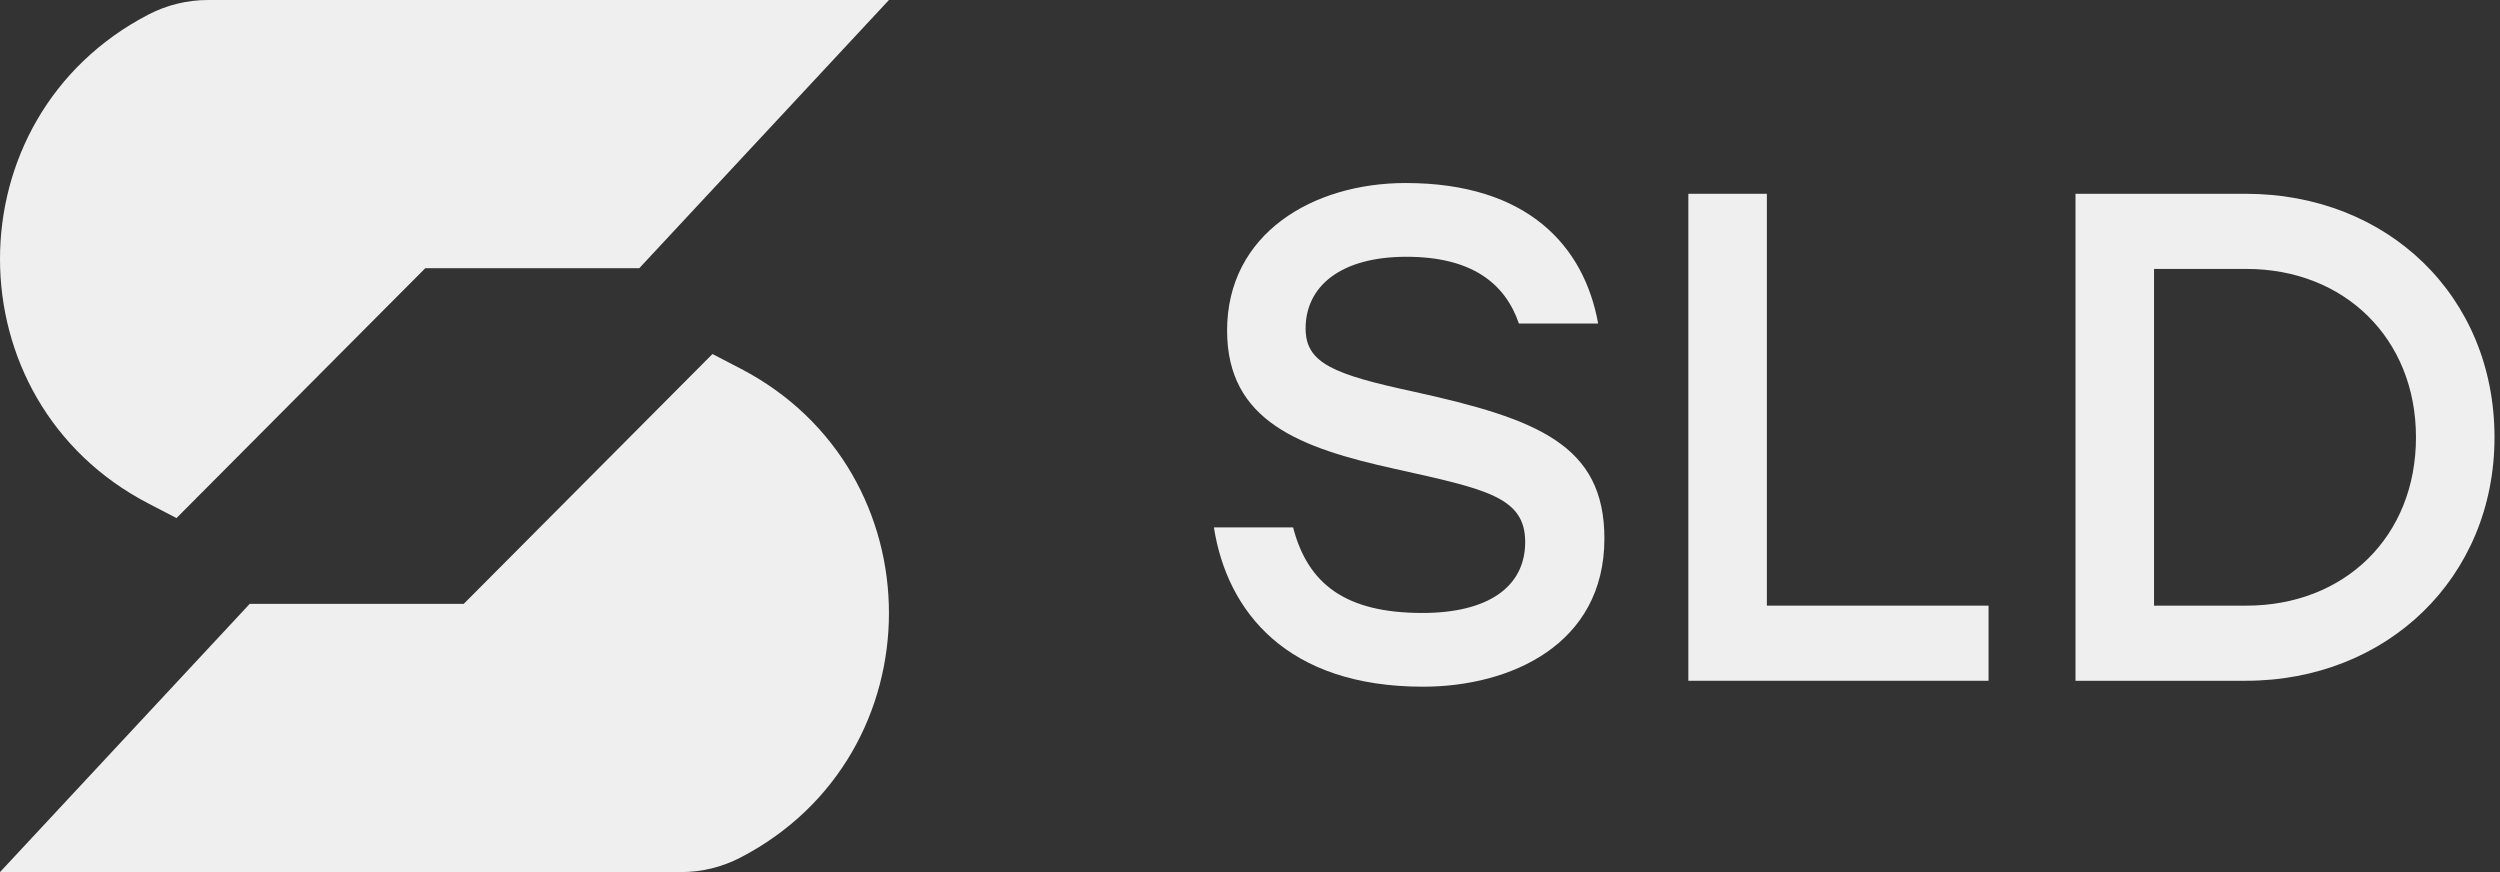
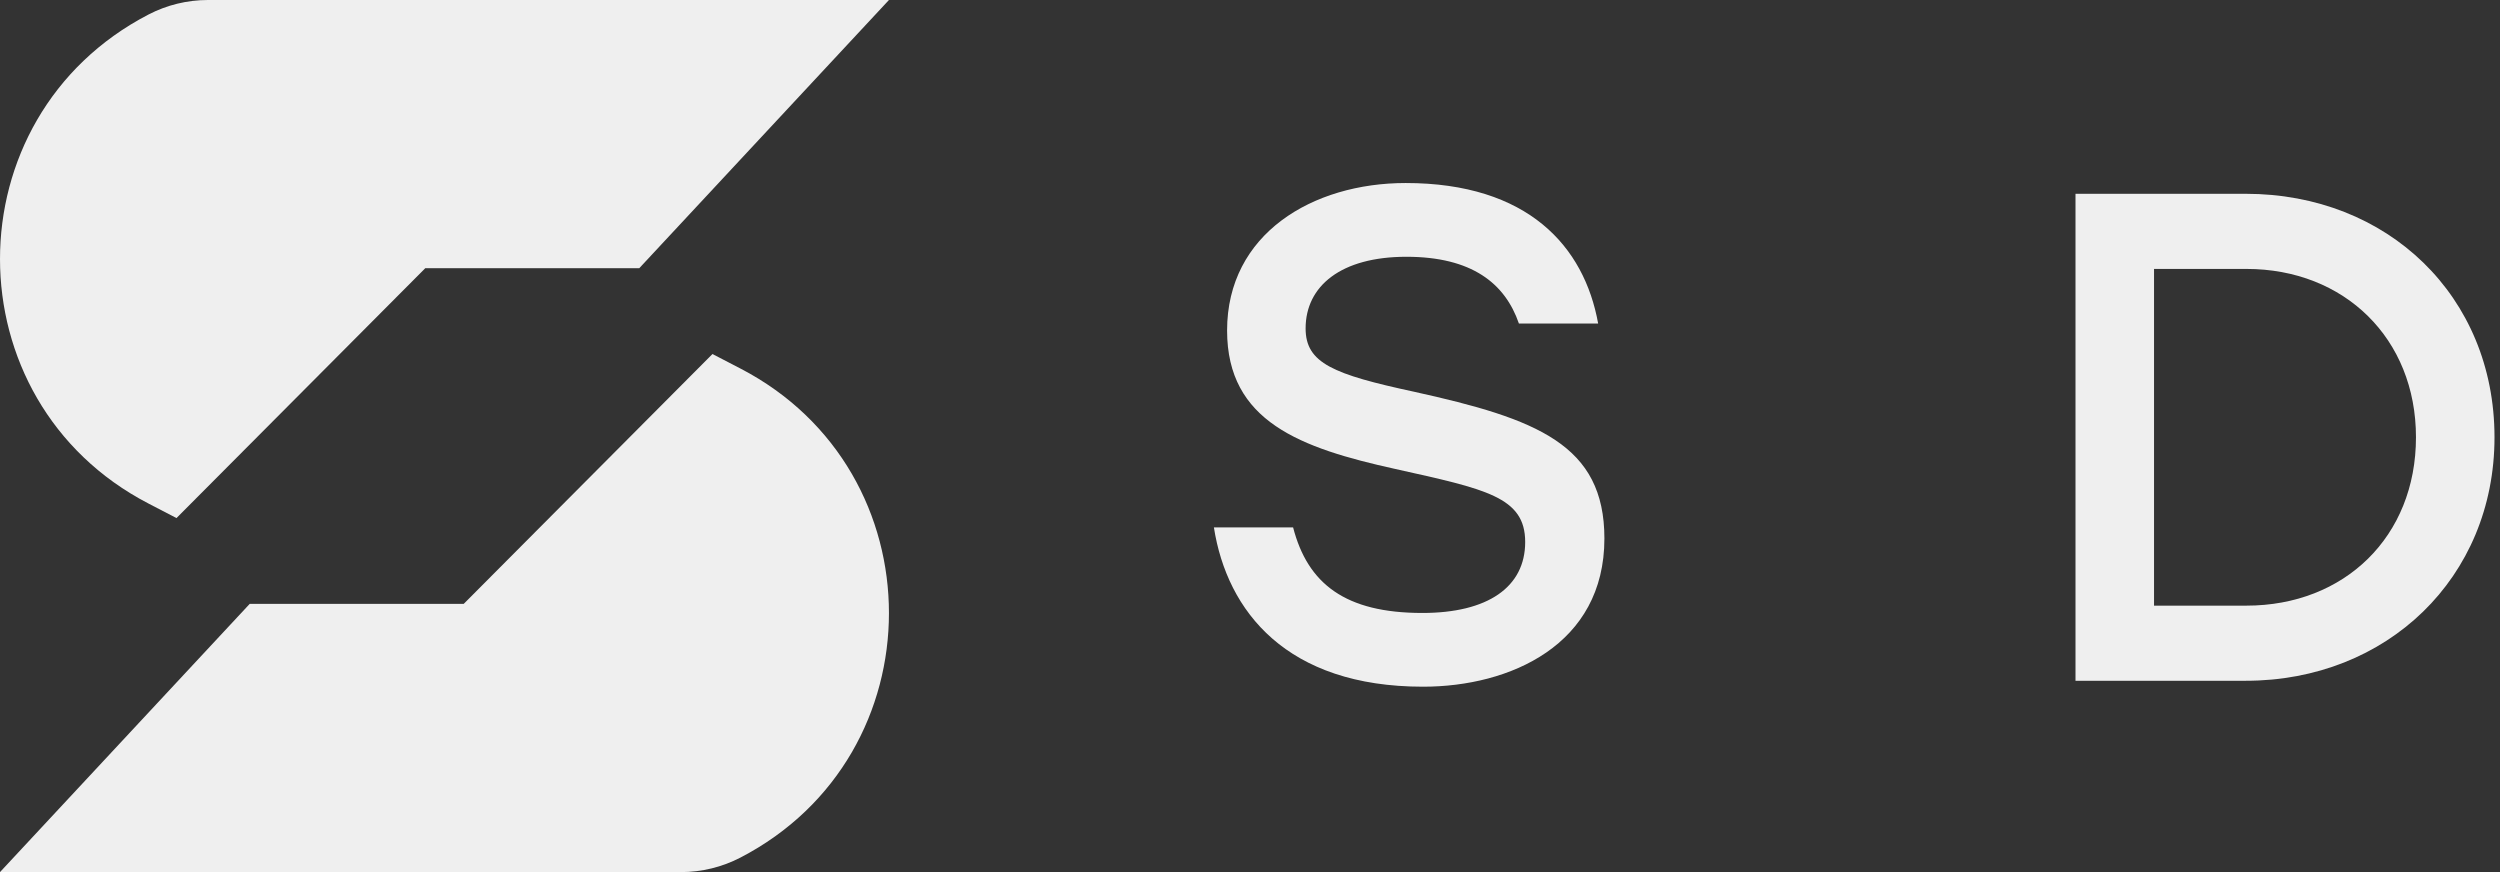
<svg xmlns="http://www.w3.org/2000/svg" width="172" height="60" viewBox="0 0 172 60" fill="none">
  <rect x="0" y="0" width="172" height="60" fill="#333333" stroke="none" />
  <path d="M154.507 13.333C164.259 13.333 171.622 20.369 171.622 30.085C171.622 39.753 164.212 46.837 154.507 46.837H142.794V13.333H154.507ZM154.555 41.668C161.296 41.668 166.219 36.929 166.219 30.085C166.219 23.289 161.296 18.502 154.555 18.502H148.197V41.668H154.555Z" fill="#EFEFEF" />
-   <path d="M121.561 41.668H136.812V46.837H116.159V13.333H121.561V41.668Z" fill="#EFEFEF" />
  <path d="M97.284 26.951C105.745 28.818 110.383 30.589 110.383 37.05C110.383 44.373 103.881 47.245 97.905 47.245C88.535 47.245 84.424 42.076 83.516 36.284H88.965C89.969 40.161 92.551 42.172 97.858 42.172C102.351 42.172 104.933 40.401 104.933 37.289C104.933 34.178 102.208 33.652 95.993 32.264C89.491 30.828 84.424 29.009 84.424 22.739C84.424 16.087 90.304 12.592 96.71 12.592C105.124 12.592 108.996 16.948 109.953 22.261H104.502C103.546 19.485 101.251 17.666 96.758 17.666C92.264 17.666 89.826 19.676 89.826 22.596C89.826 24.989 91.739 25.755 97.284 26.951Z" fill="#EFEFEF" />
  <path d="M61.16 1.63039e-05L14.309 0C12.885 0 11.483 0.342 10.219 0.998C-3.406 8.066 -3.406 27.577 10.219 34.645L12.142 35.643L29.257 18.454H43.98L61.16 1.63039e-05Z" fill="#EFEFEF" />
  <path d="M6.05799e-05 60H46.851C48.275 60 49.677 59.658 50.941 59.002C64.566 51.934 64.566 32.423 50.941 25.355L49.017 24.357L31.903 41.547H17.18L6.05799e-05 60Z" fill="#EFEFEF" />
</svg>